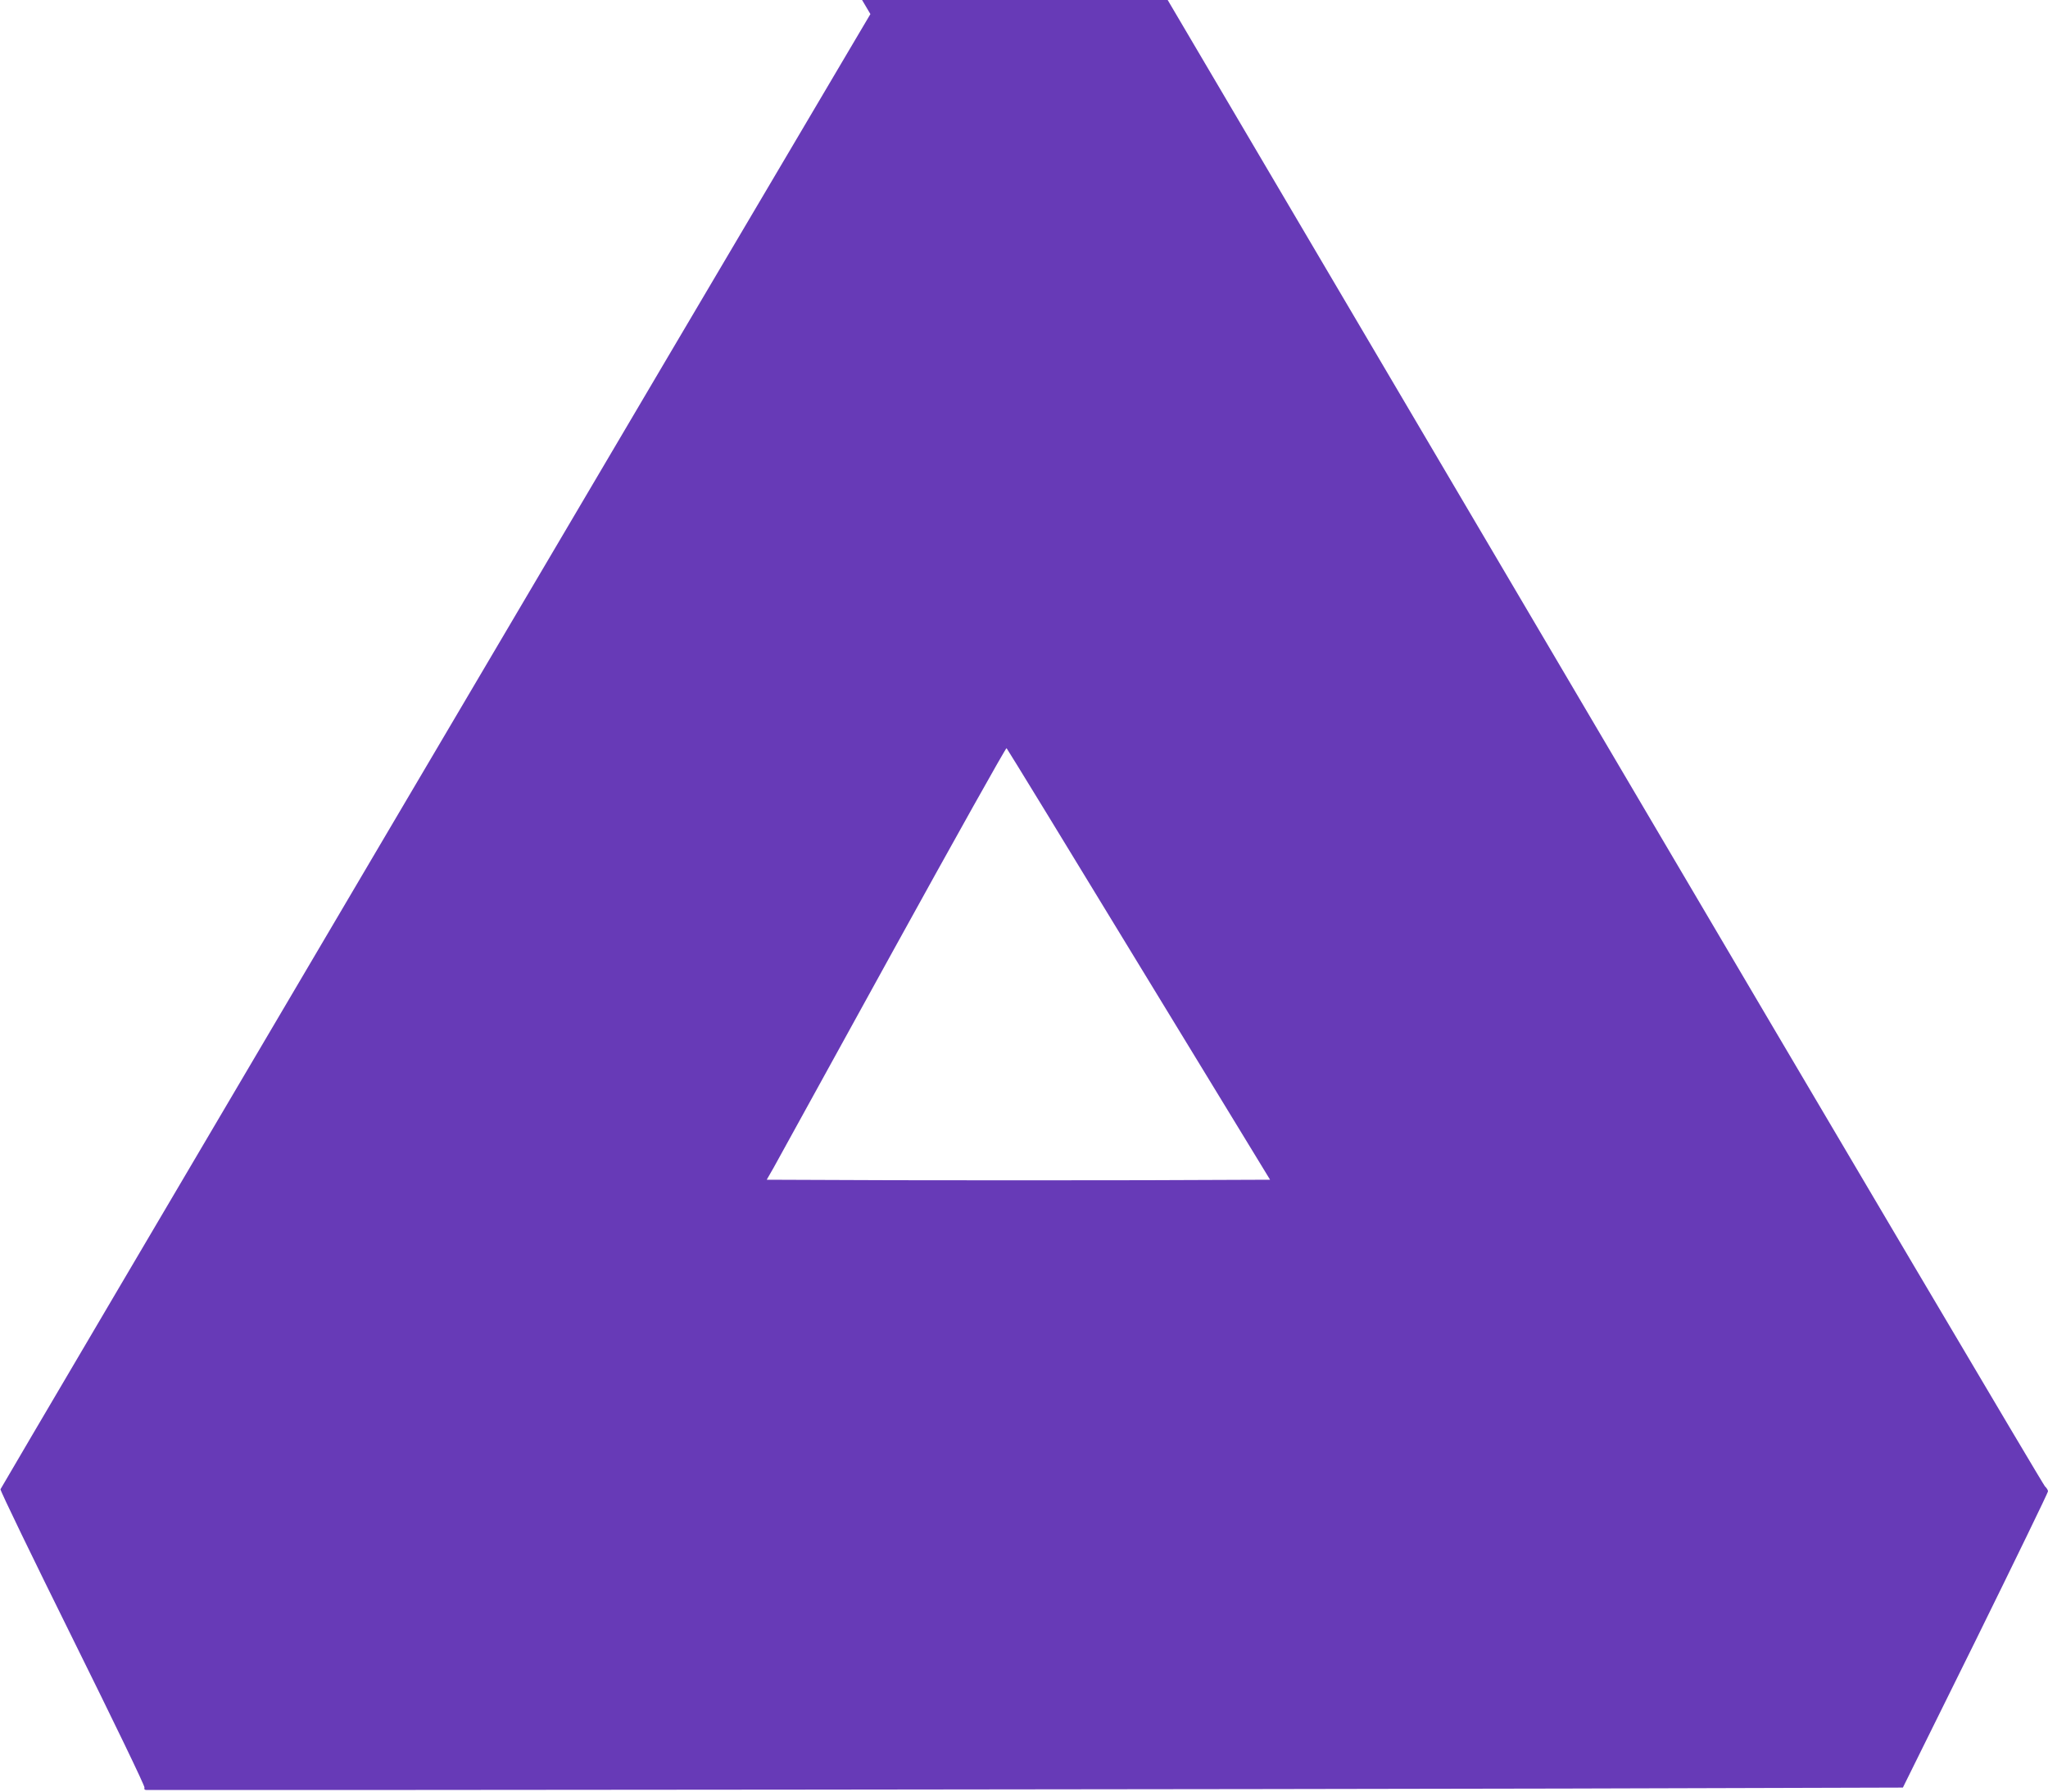
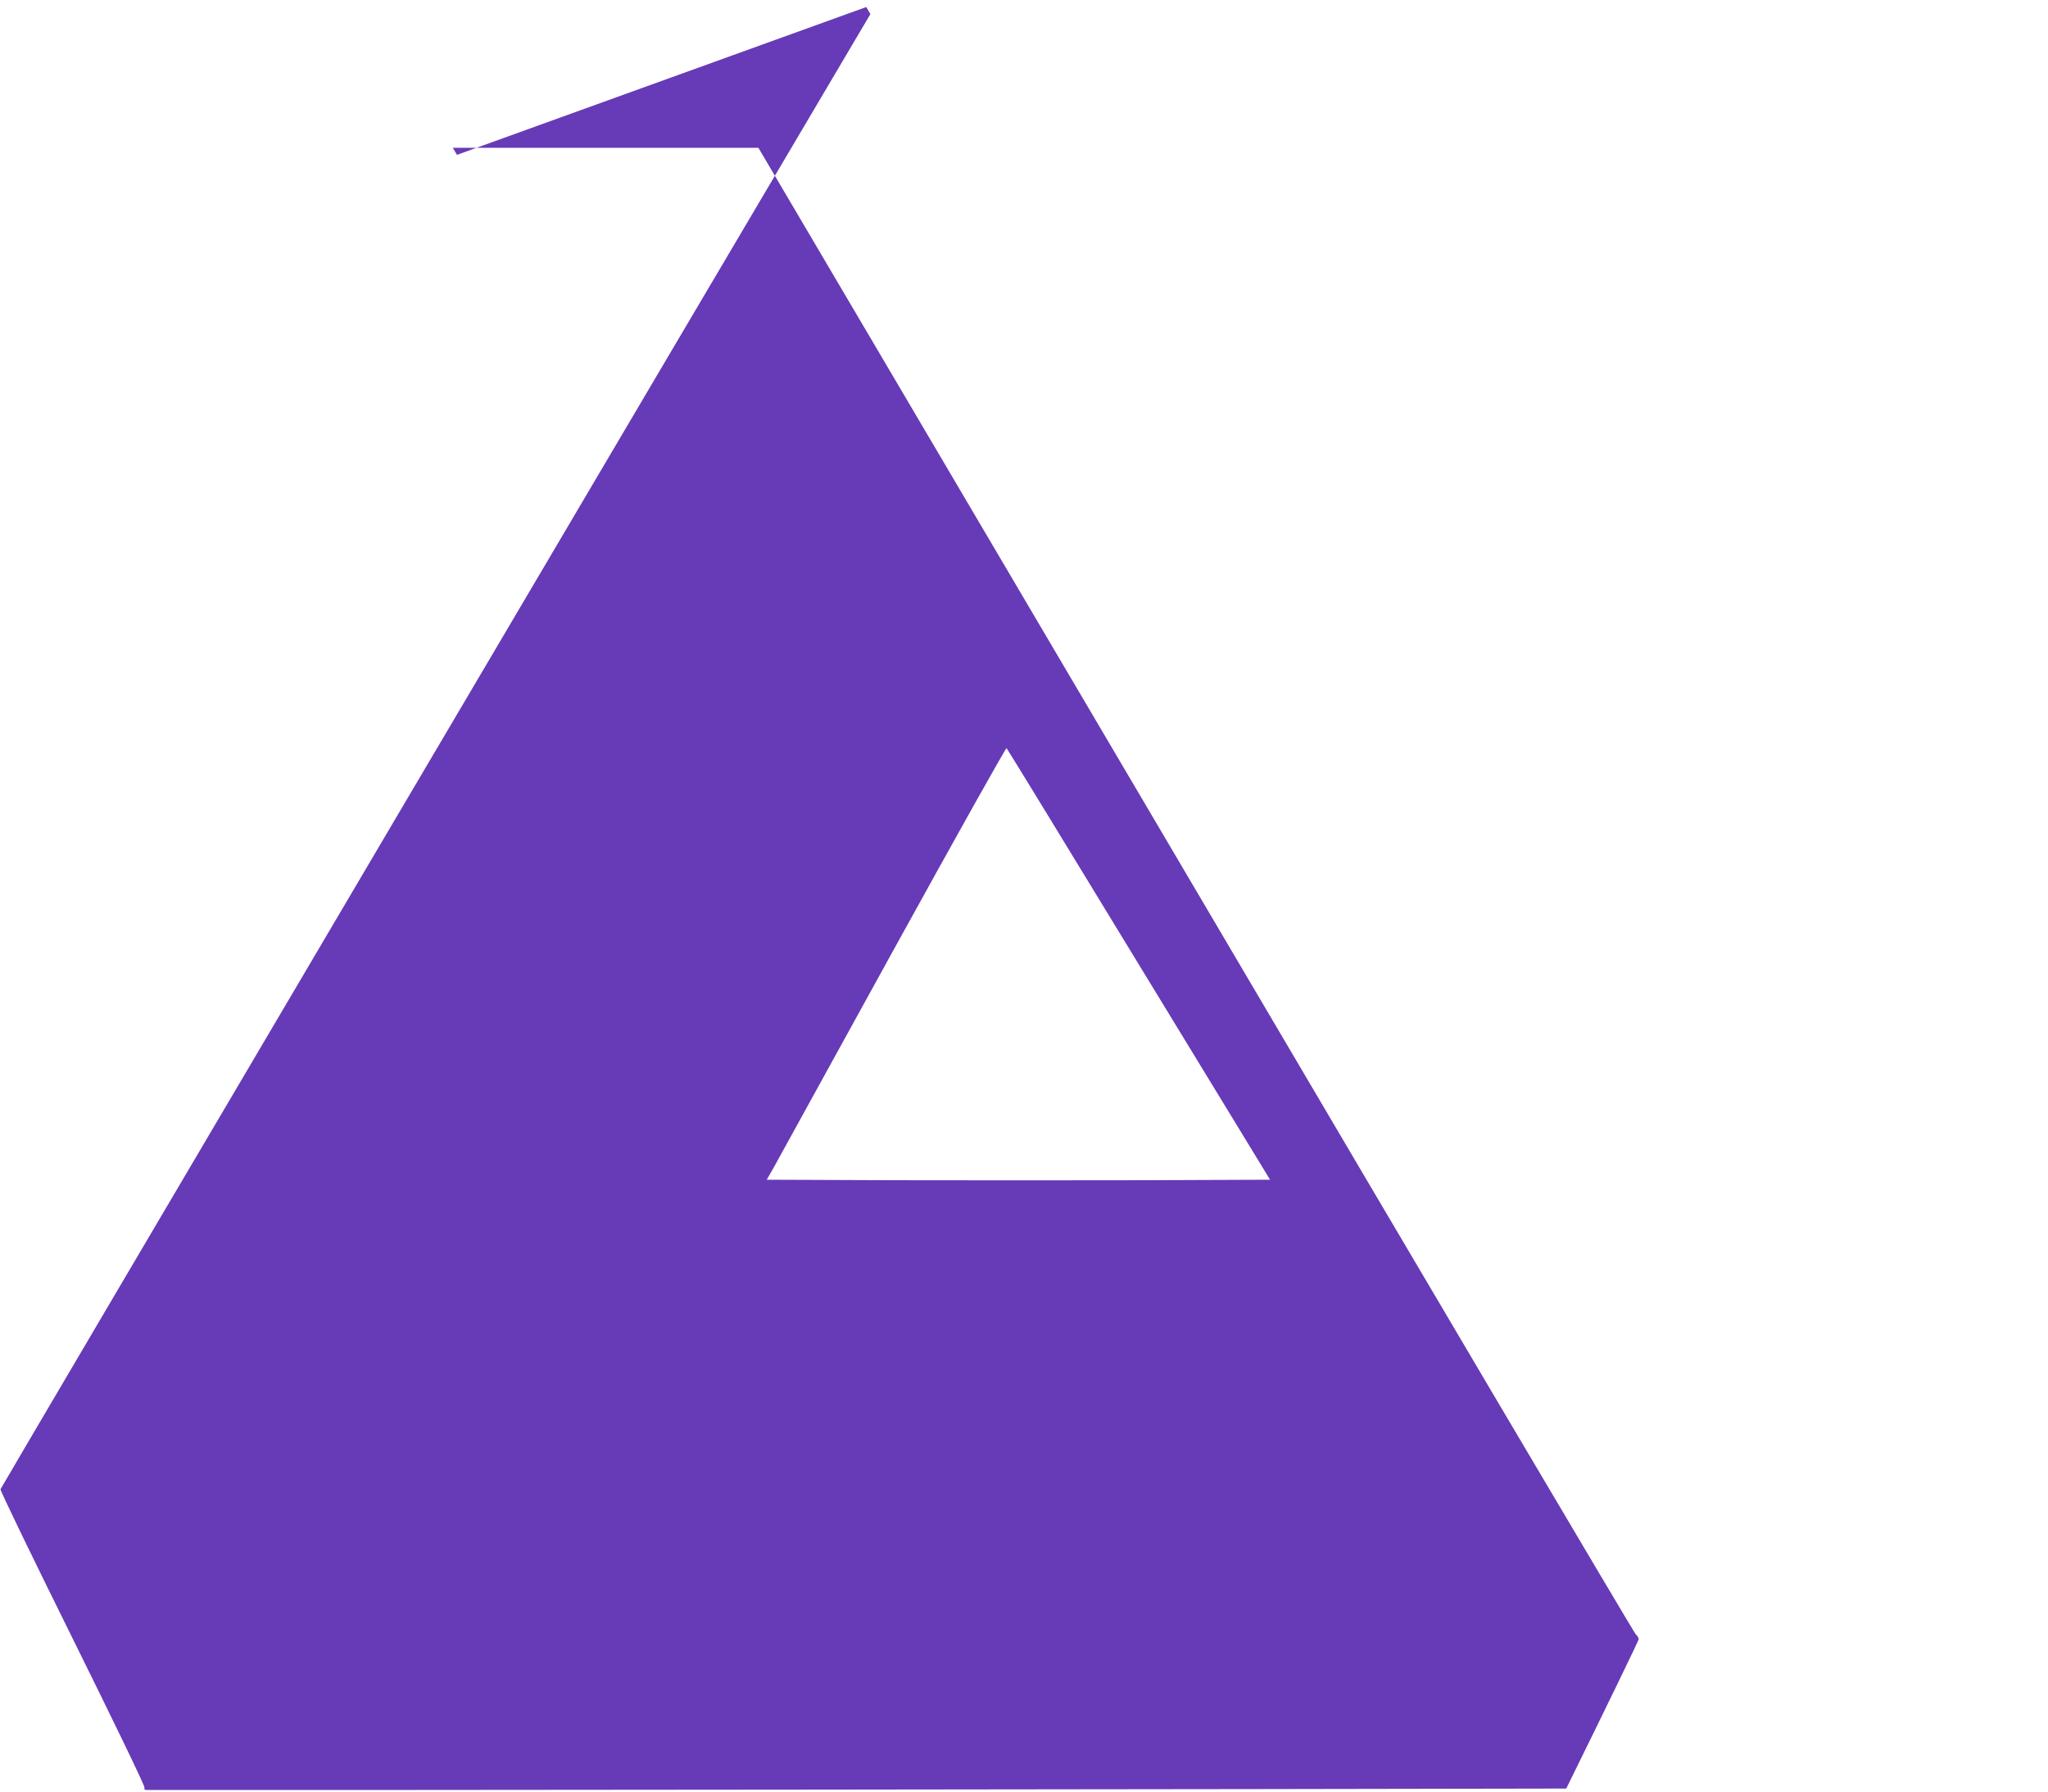
<svg xmlns="http://www.w3.org/2000/svg" version="1.0" width="1280pt" height="1120pt" viewBox="0 0 1280 1120" preserveAspectRatio="xMidYMid meet">
  <g transform="translate(0,1120) scale(0.1,-0.1)" fill="#673ab7" stroke="none">
-     <path d="M5414 11156 l26 -44 -94 -159 c-802 -1354 -5340 -9052 -5343 -9063 -2 -9 201 -428 451 -933 252 -509 453 -924 449 -932 -3 -10 1 -15 13 -15 573 -2 7387 5 8873 9 l2104 6 454 918 c249 506 453 926 453 934 0 8 -9 22 -19 31 -11 10 -1249 2104 -2751 4655 l-2732 4637 -955 0 -955 0 26 -44z m1704 -5986 l820 -1345 -783 -3 c-431 -1 -1139 -1 -1573 0 l-790 3 43 75 c23 41 358 650 745 1353 387 702 707 1274 711 1270 5 -5 377 -613 827 -1353z" />
+     <path d="M5414 11156 l26 -44 -94 -159 c-802 -1354 -5340 -9052 -5343 -9063 -2 -9 201 -428 451 -933 252 -509 453 -924 449 -932 -3 -10 1 -15 13 -15 573 -2 7387 5 8873 9 c249 506 453 926 453 934 0 8 -9 22 -19 31 -11 10 -1249 2104 -2751 4655 l-2732 4637 -955 0 -955 0 26 -44z m1704 -5986 l820 -1345 -783 -3 c-431 -1 -1139 -1 -1573 0 l-790 3 43 75 c23 41 358 650 745 1353 387 702 707 1274 711 1270 5 -5 377 -613 827 -1353z" />
  </g>
</svg>